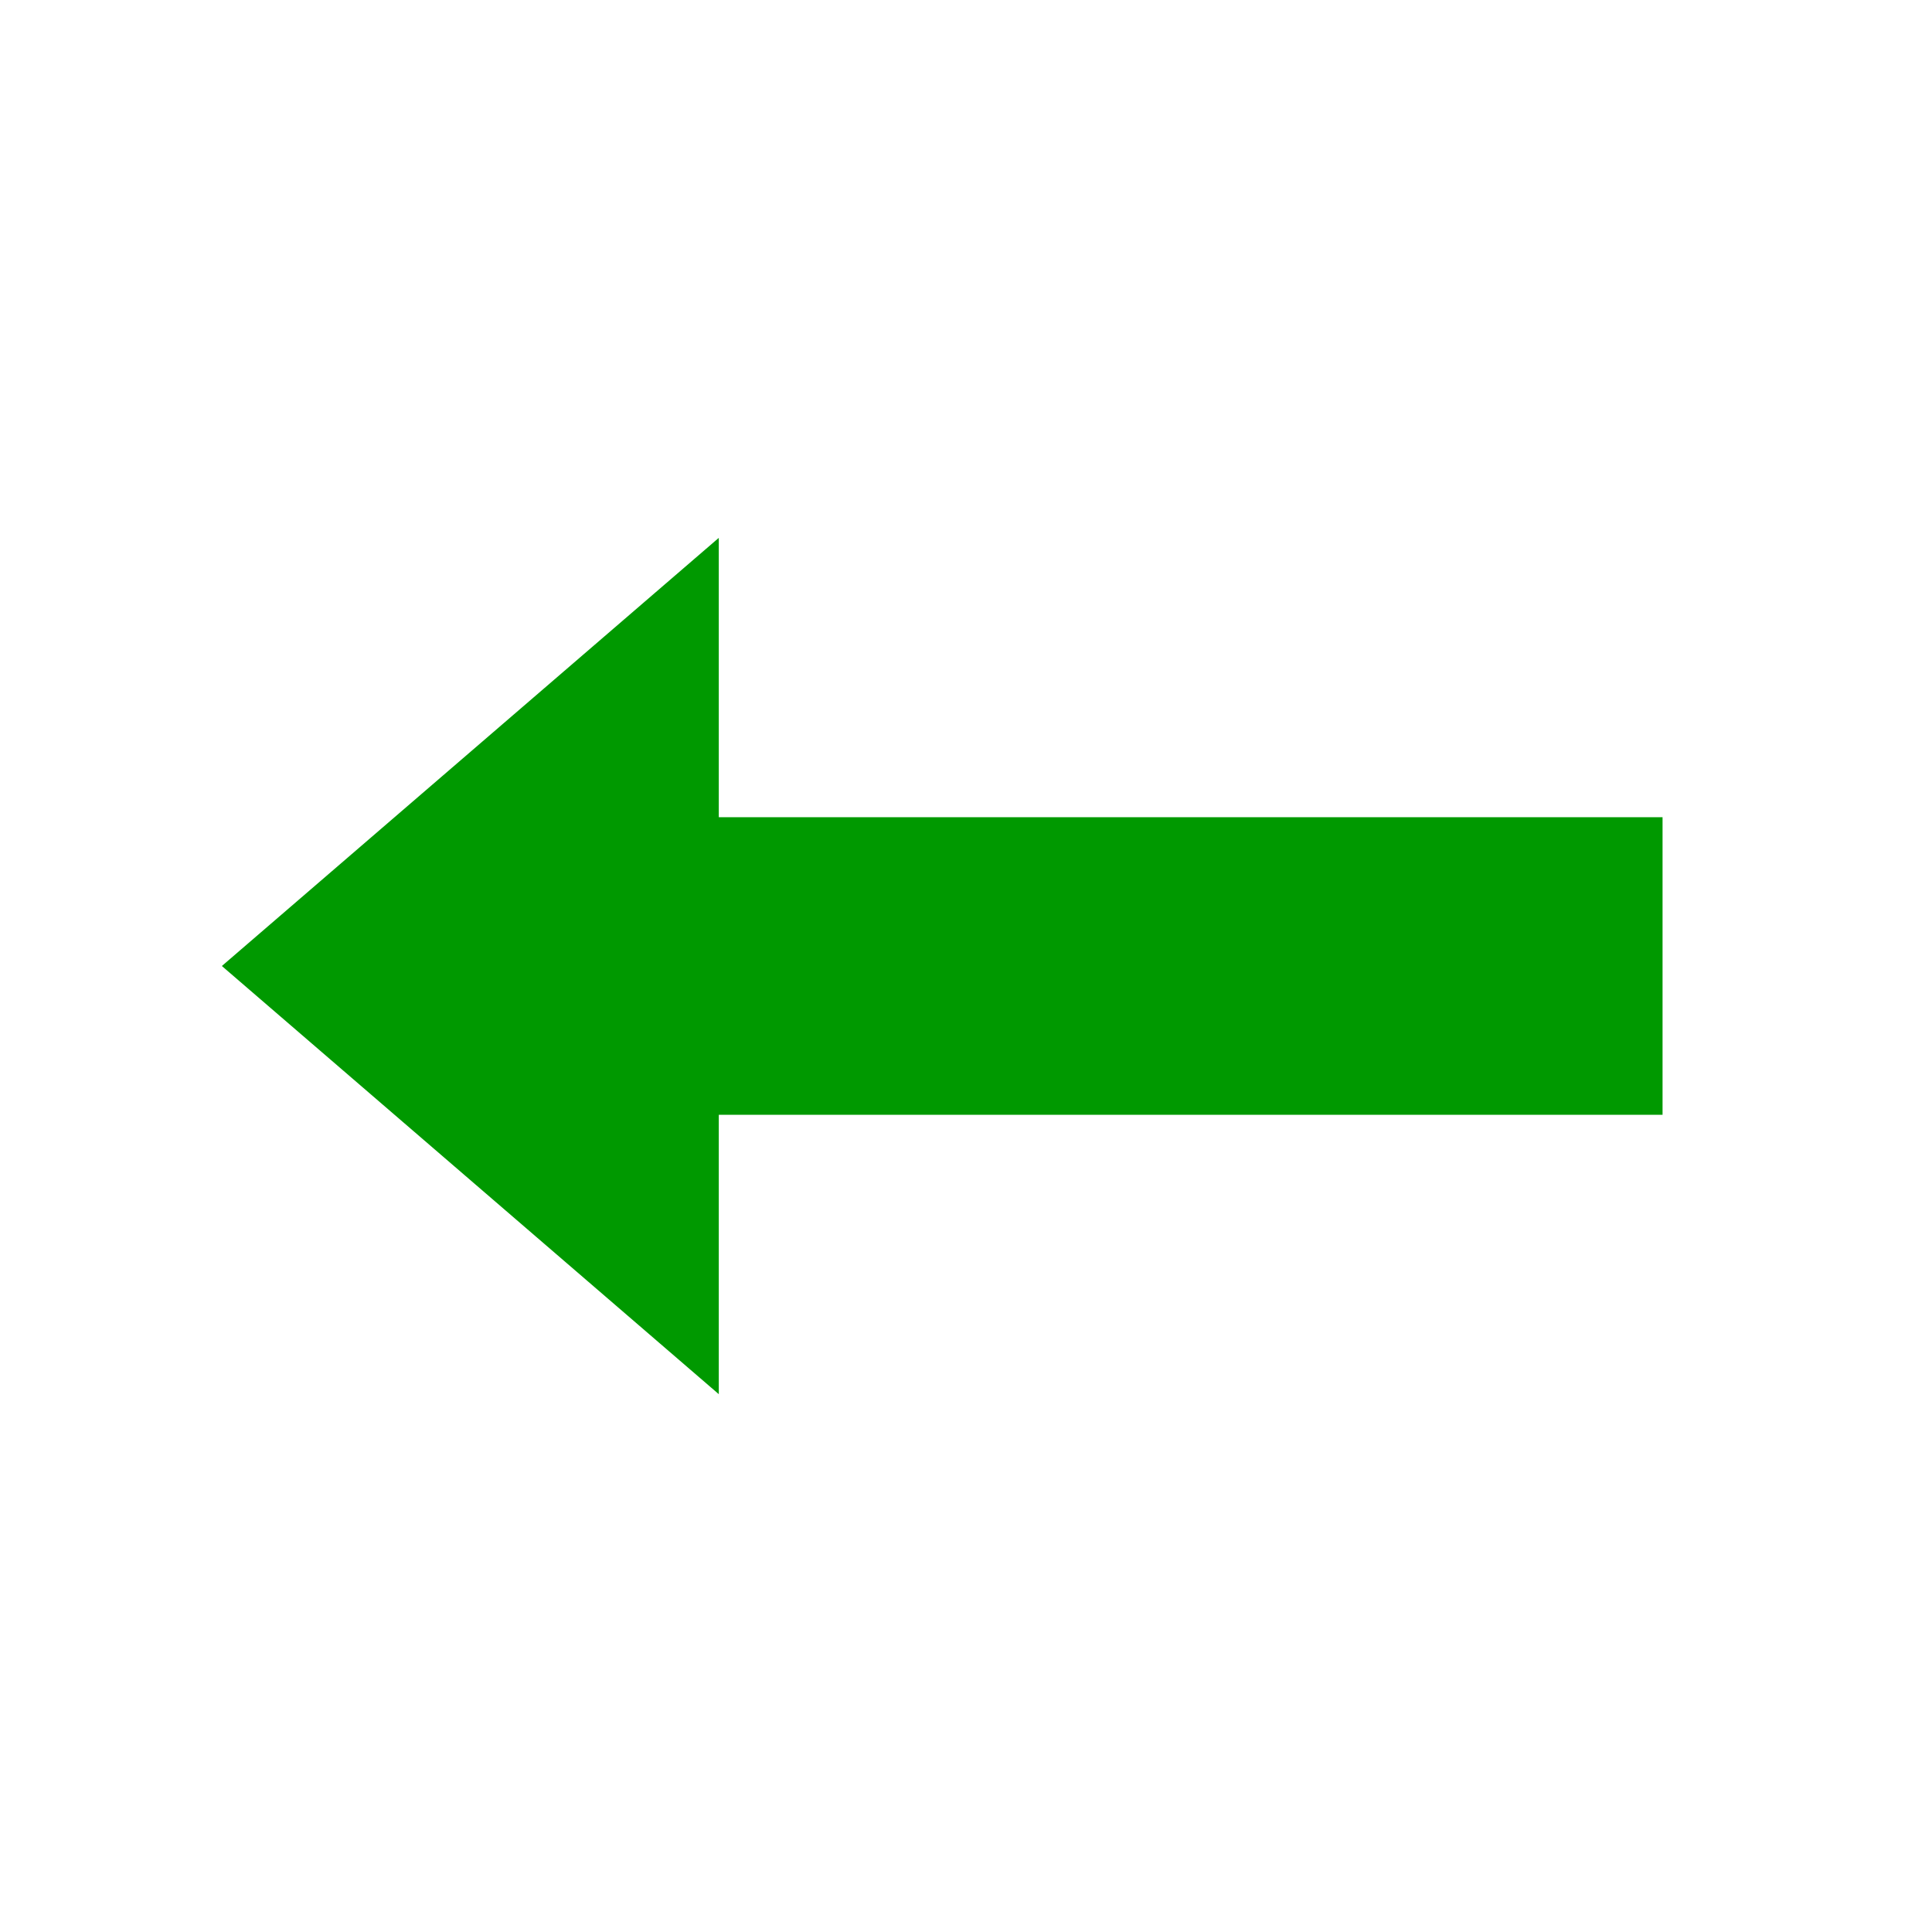
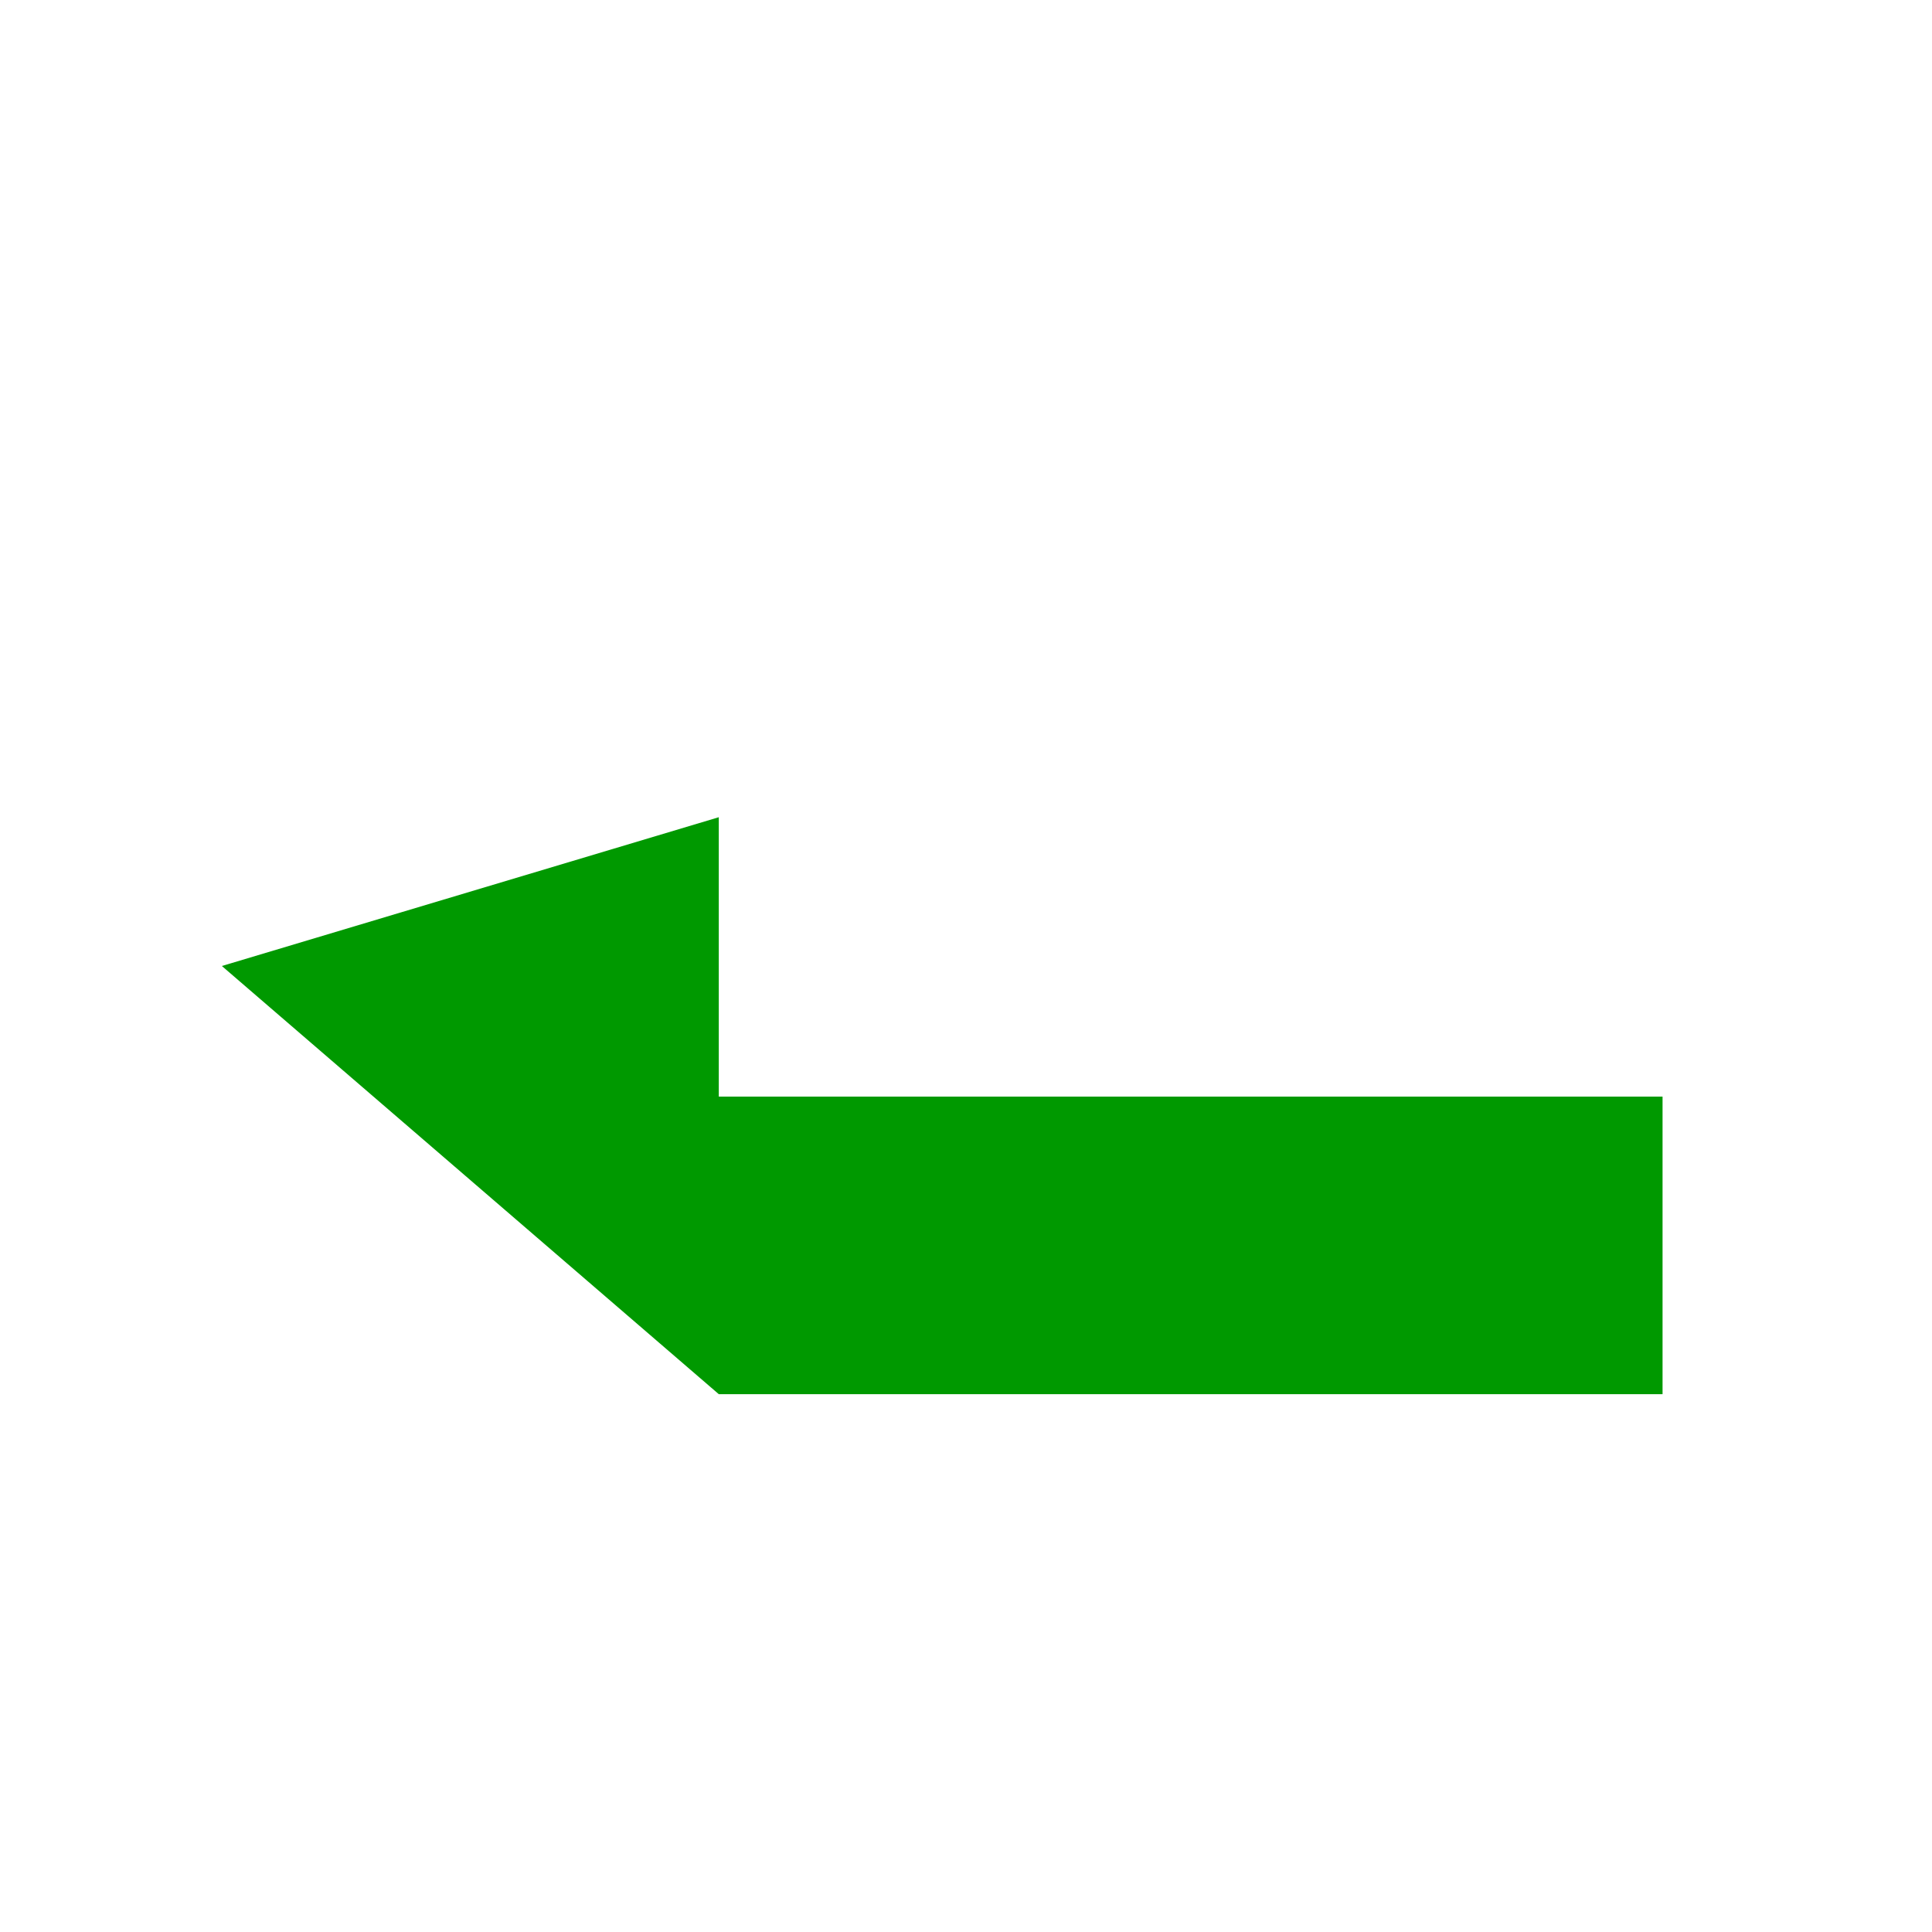
<svg xmlns="http://www.w3.org/2000/svg" width="240" height="240" version="1.1" viewBox="0 0 63.5 63.5">
-   <path d="m7.292 31.75 16.333 14.073v-9.182h31.019v-9.781h-31.019v-9.182z" fill="#090" />
+   <path d="m7.292 31.75 16.333 14.073h31.019v-9.781h-31.019v-9.182z" fill="#090" />
</svg>